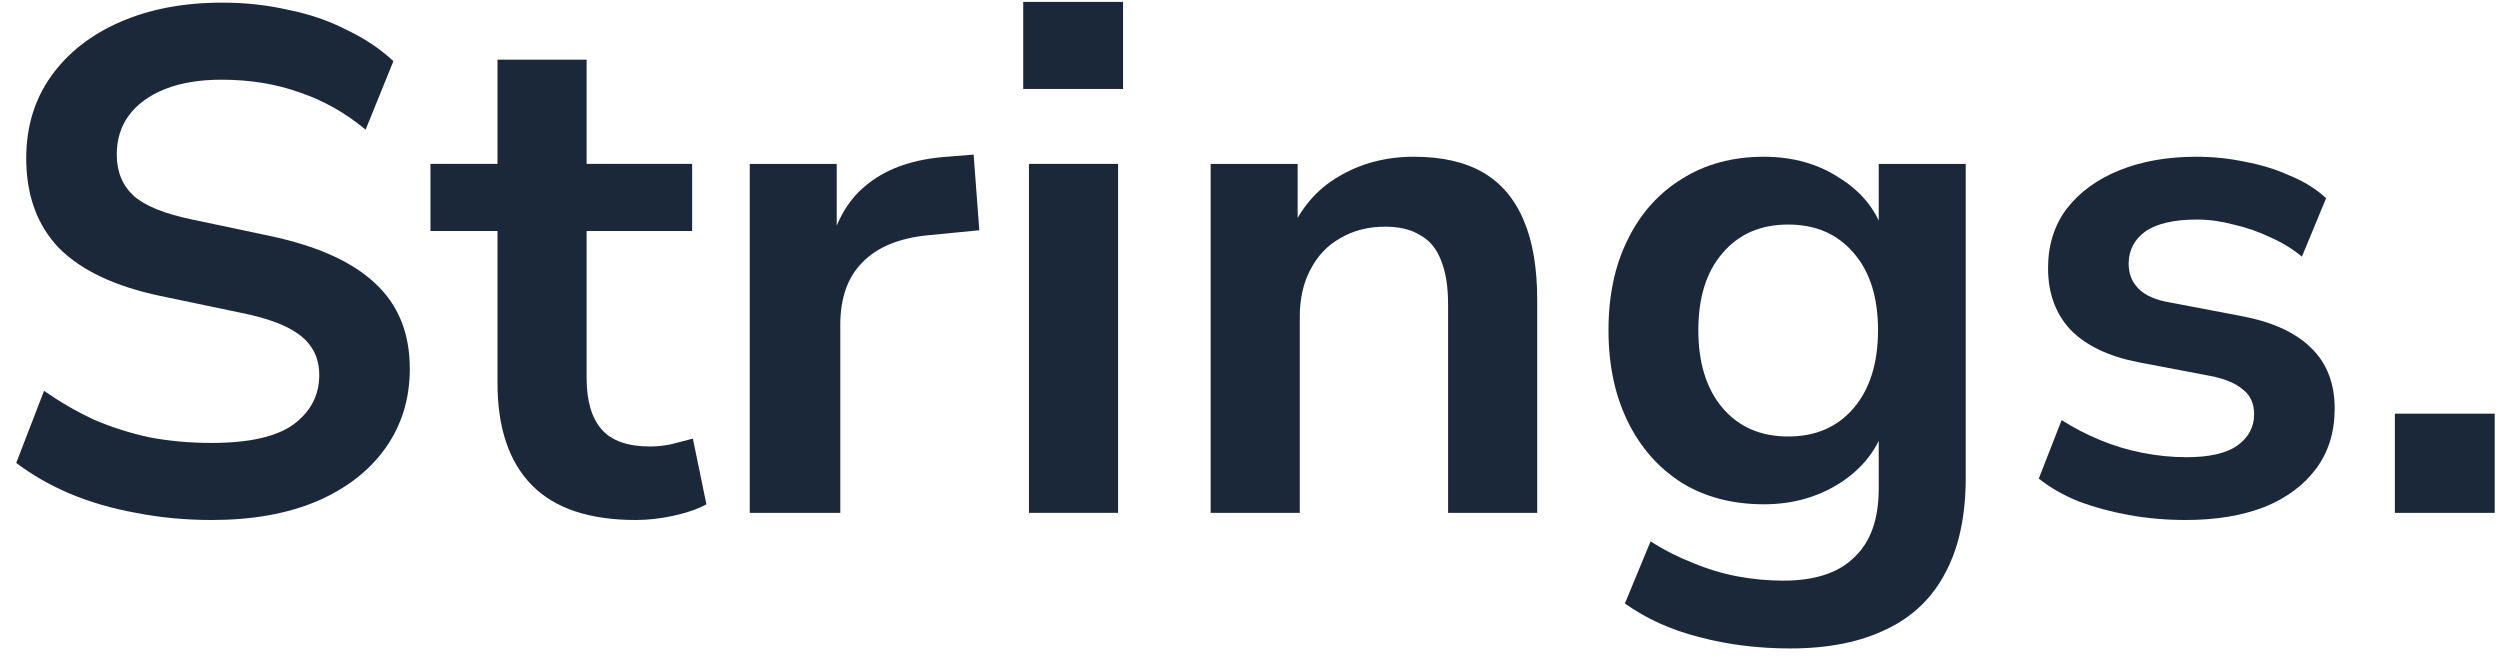
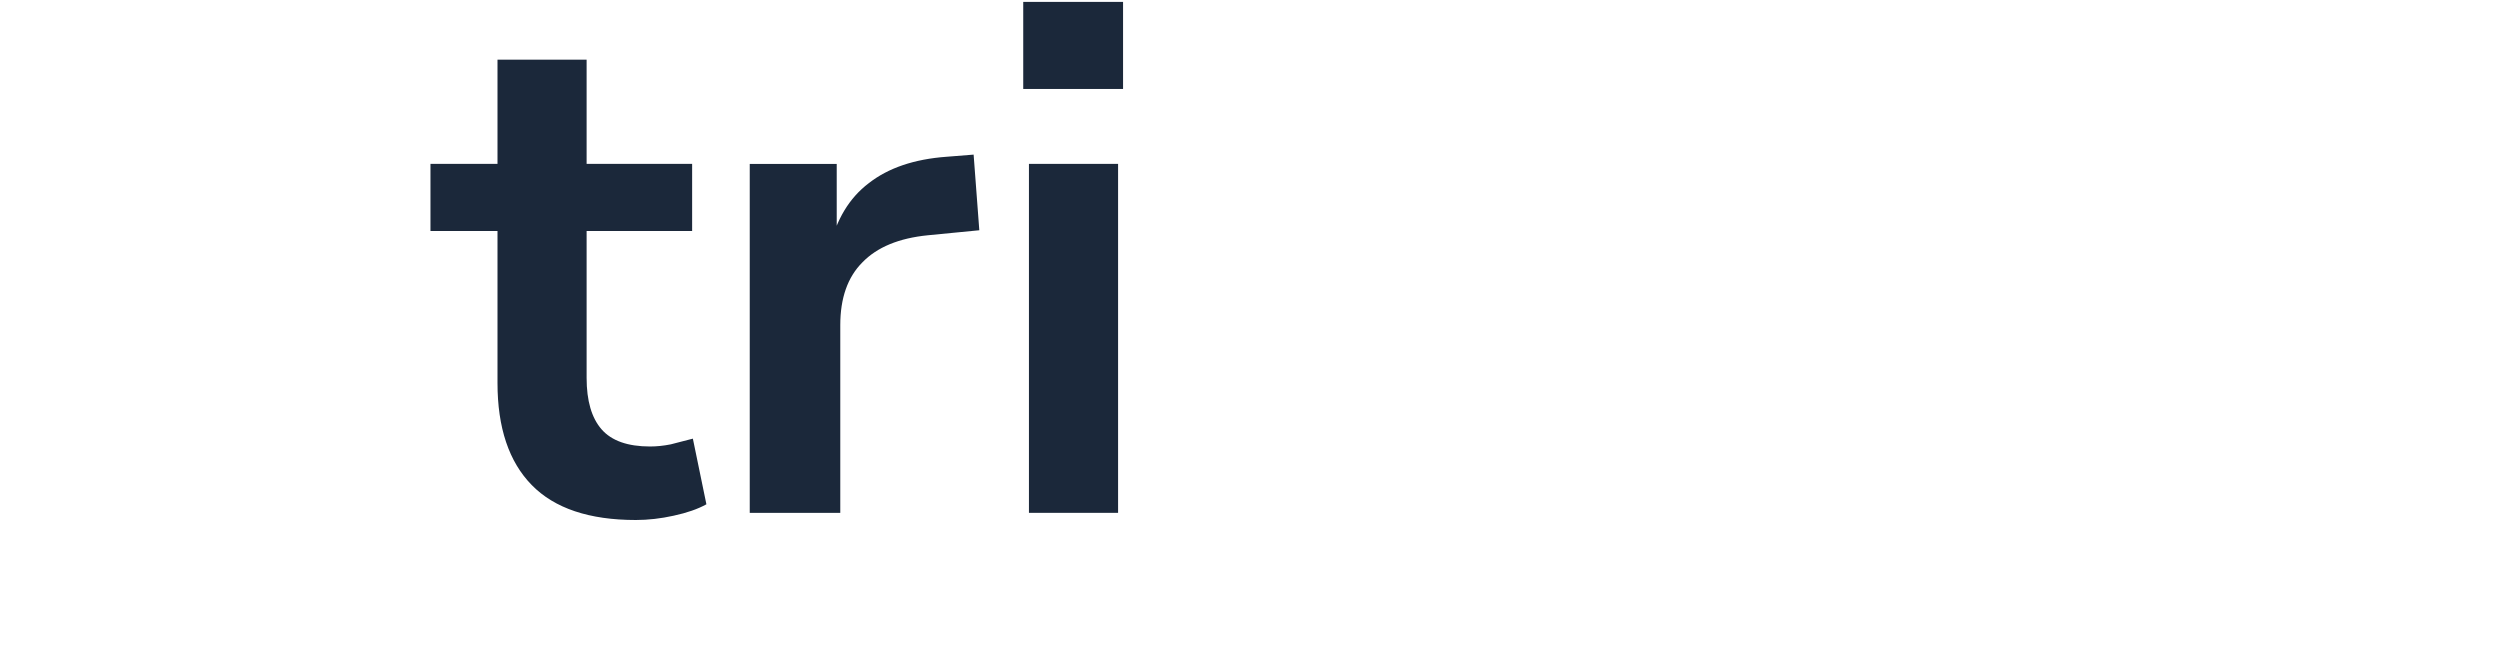
<svg xmlns="http://www.w3.org/2000/svg" width="116" height="31" viewBox="0 0 116 31" fill="none">
-   <path d="M111.122 23.797V19.194H115.754V23.797H111.122Z" fill="#1B283A" />
-   <path d="M101.415 24.128C100.511 24.128 99.629 24.05 98.769 23.896C97.93 23.741 97.159 23.532 96.453 23.267C95.747 22.98 95.129 22.627 94.6 22.207L95.659 19.492C96.21 19.845 96.806 20.154 97.445 20.419C98.085 20.684 98.746 20.883 99.43 21.015C100.114 21.148 100.787 21.214 101.448 21.214C102.507 21.214 103.29 21.037 103.797 20.684C104.326 20.309 104.591 19.823 104.591 19.227C104.591 18.719 104.415 18.333 104.062 18.068C103.731 17.781 103.224 17.571 102.54 17.439L99.232 16.81C97.864 16.545 96.817 16.048 96.089 15.32C95.383 14.569 95.03 13.609 95.03 12.439C95.03 11.379 95.317 10.463 95.89 9.691C96.486 8.918 97.302 8.322 98.338 7.903C99.375 7.483 100.566 7.273 101.911 7.273C102.683 7.273 103.433 7.351 104.161 7.505C104.889 7.638 105.573 7.847 106.212 8.134C106.874 8.399 107.447 8.752 107.932 9.194L106.808 11.909C106.389 11.556 105.903 11.258 105.352 11.015C104.801 10.75 104.227 10.552 103.632 10.419C103.058 10.265 102.496 10.187 101.944 10.187C100.864 10.187 100.059 10.375 99.529 10.75C99.022 11.126 98.769 11.622 98.769 12.24C98.769 12.704 98.923 13.09 99.232 13.399C99.54 13.708 100.015 13.918 100.654 14.028L103.963 14.658C105.396 14.922 106.477 15.408 107.205 16.114C107.955 16.821 108.329 17.77 108.329 18.962C108.329 20.044 108.043 20.971 107.469 21.744C106.896 22.516 106.091 23.112 105.054 23.532C104.018 23.929 102.805 24.128 101.415 24.128Z" fill="#1B283A" />
-   <path d="M83.07 30.088C81.571 30.088 80.159 29.911 78.836 29.558C77.534 29.227 76.388 28.708 75.395 28.002L76.586 25.121C77.204 25.518 77.854 25.849 78.538 26.114C79.222 26.401 79.916 26.611 80.622 26.744C81.328 26.876 82.034 26.942 82.74 26.942C84.217 26.942 85.32 26.578 86.048 25.849C86.798 25.143 87.173 24.084 87.173 22.671V19.691H87.47C87.14 20.816 86.445 21.721 85.386 22.406C84.35 23.068 83.17 23.399 81.846 23.399C80.391 23.399 79.123 23.068 78.042 22.406C76.961 21.721 76.123 20.772 75.528 19.558C74.932 18.344 74.634 16.931 74.634 15.32C74.634 13.708 74.932 12.306 75.528 11.114C76.123 9.9 76.961 8.962 78.042 8.3C79.123 7.616 80.391 7.273 81.846 7.273C83.214 7.273 84.405 7.616 85.419 8.3C86.456 8.962 87.129 9.845 87.437 10.949H87.173V7.605H91.209V22.174C91.209 23.918 90.9 25.375 90.282 26.545C89.665 27.737 88.75 28.62 87.537 29.194C86.323 29.79 84.835 30.088 83.07 30.088ZM82.971 20.253C84.25 20.253 85.265 19.812 86.015 18.929C86.765 18.046 87.14 16.843 87.14 15.32C87.14 13.797 86.765 12.604 86.015 11.744C85.265 10.861 84.25 10.419 82.971 10.419C81.692 10.419 80.677 10.861 79.927 11.744C79.178 12.604 78.803 13.797 78.803 15.32C78.803 16.843 79.178 18.046 79.927 18.929C80.677 19.812 81.692 20.253 82.971 20.253Z" fill="#1B283A" />
-   <path d="M56.175 23.797V7.605H60.211V10.85H59.847C60.332 9.68 61.082 8.797 62.097 8.201C63.133 7.582 64.302 7.273 65.603 7.273C66.905 7.273 67.974 7.516 68.812 8.002C69.65 8.488 70.279 9.227 70.698 10.22C71.117 11.192 71.327 12.428 71.327 13.929V23.797H67.191V14.128C67.191 13.289 67.081 12.604 66.861 12.075C66.662 11.545 66.342 11.159 65.901 10.916C65.482 10.651 64.942 10.518 64.28 10.518C63.486 10.518 62.791 10.695 62.196 11.048C61.6 11.379 61.137 11.865 60.806 12.505C60.476 13.123 60.31 13.852 60.31 14.691V23.797H56.175Z" fill="#1B283A" />
  <path d="M47.478 4.128V0.088H52.11V4.128H47.478ZM47.743 23.796V7.604H51.879V23.796H47.743Z" fill="#1B283A" />
  <path d="M34.788 23.797V7.605H38.824V11.512H38.493C38.802 10.188 39.408 9.183 40.312 8.499C41.217 7.792 42.419 7.384 43.919 7.274L45.176 7.174L45.44 10.684L43.058 10.916C41.713 11.049 40.698 11.468 40.015 12.174C39.331 12.859 38.989 13.83 38.989 15.088V23.797H34.788Z" fill="#1B283A" />
  <path d="M29.502 24.128C27.341 24.128 25.73 23.587 24.672 22.505C23.613 21.423 23.084 19.845 23.084 17.77V10.717H19.974V7.604H23.084V2.77H27.219V7.604H32.115V10.717H27.219V17.538C27.219 18.598 27.451 19.392 27.914 19.922C28.377 20.452 29.127 20.717 30.164 20.717C30.472 20.717 30.792 20.684 31.123 20.618C31.454 20.529 31.796 20.441 32.149 20.353L32.777 23.399C32.38 23.62 31.873 23.796 31.255 23.929C30.66 24.061 30.075 24.128 29.502 24.128Z" fill="#1B283A" />
-   <path d="M9.818 24.128C8.605 24.128 7.436 24.018 6.311 23.797C5.209 23.598 4.183 23.3 3.235 22.903C2.308 22.506 1.481 22.031 0.753 21.479L2.044 18.135C2.771 18.642 3.532 19.084 4.326 19.459C5.142 19.812 6.003 20.088 6.907 20.287C7.833 20.464 8.804 20.552 9.818 20.552C11.56 20.552 12.829 20.265 13.623 19.691C14.417 19.095 14.814 18.333 14.814 17.406C14.814 16.898 14.692 16.468 14.45 16.115C14.207 15.74 13.81 15.419 13.259 15.155C12.707 14.89 11.979 14.669 11.075 14.492L7.436 13.731C5.341 13.289 3.775 12.55 2.738 11.512C1.724 10.453 1.217 9.062 1.217 7.34C1.217 5.883 1.603 4.614 2.374 3.532C3.146 2.45 4.216 1.612 5.584 1.016C6.951 0.42 8.528 0.122 10.314 0.122C11.373 0.122 12.387 0.232 13.358 0.453C14.35 0.651 15.255 0.96 16.071 1.38C16.909 1.777 17.637 2.263 18.254 2.837L16.964 6.016C16.038 5.243 15.023 4.669 13.92 4.294C12.818 3.896 11.605 3.698 10.281 3.698C9.267 3.698 8.396 3.841 7.668 4.128C6.94 4.415 6.377 4.824 5.981 5.353C5.606 5.861 5.418 6.468 5.418 7.175C5.418 7.969 5.683 8.609 6.212 9.095C6.741 9.559 7.646 9.923 8.925 10.188L12.531 10.949C14.714 11.413 16.335 12.141 17.394 13.135C18.475 14.128 19.015 15.453 19.015 17.108C19.015 18.499 18.64 19.724 17.89 20.784C17.14 21.843 16.071 22.671 14.681 23.267C13.314 23.841 11.693 24.128 9.818 24.128Z" fill="#1B283A" />
</svg>